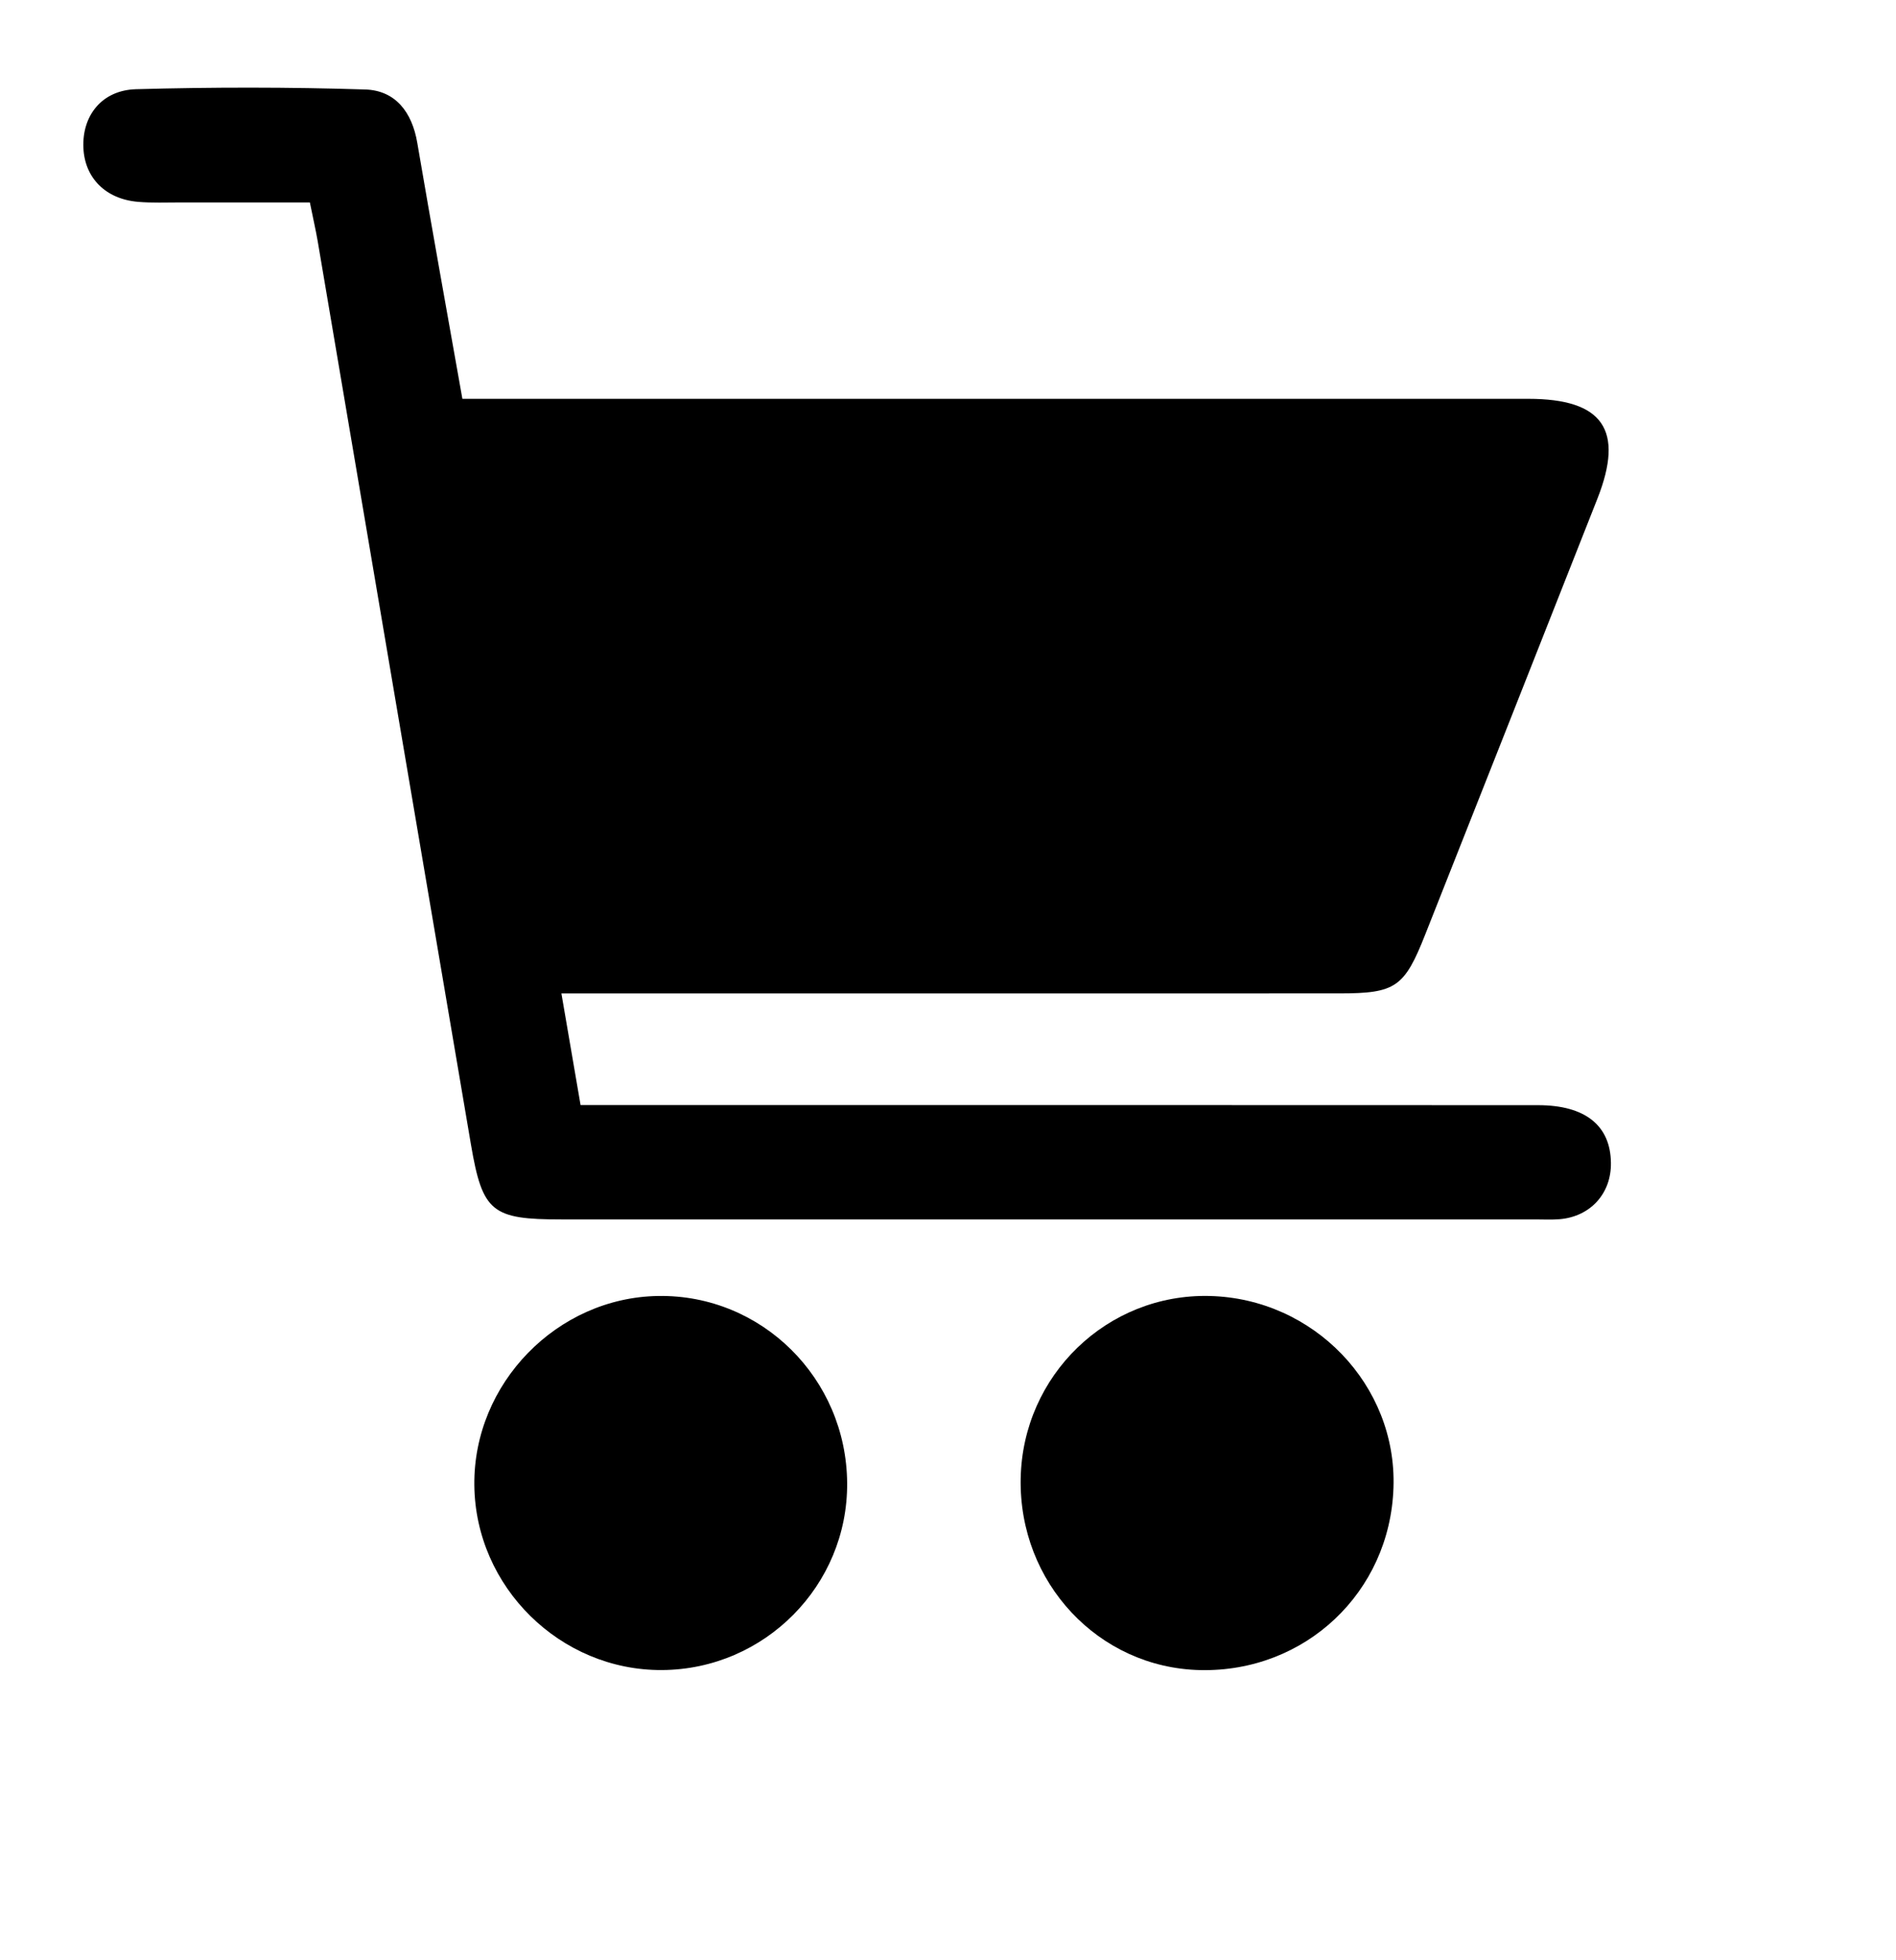
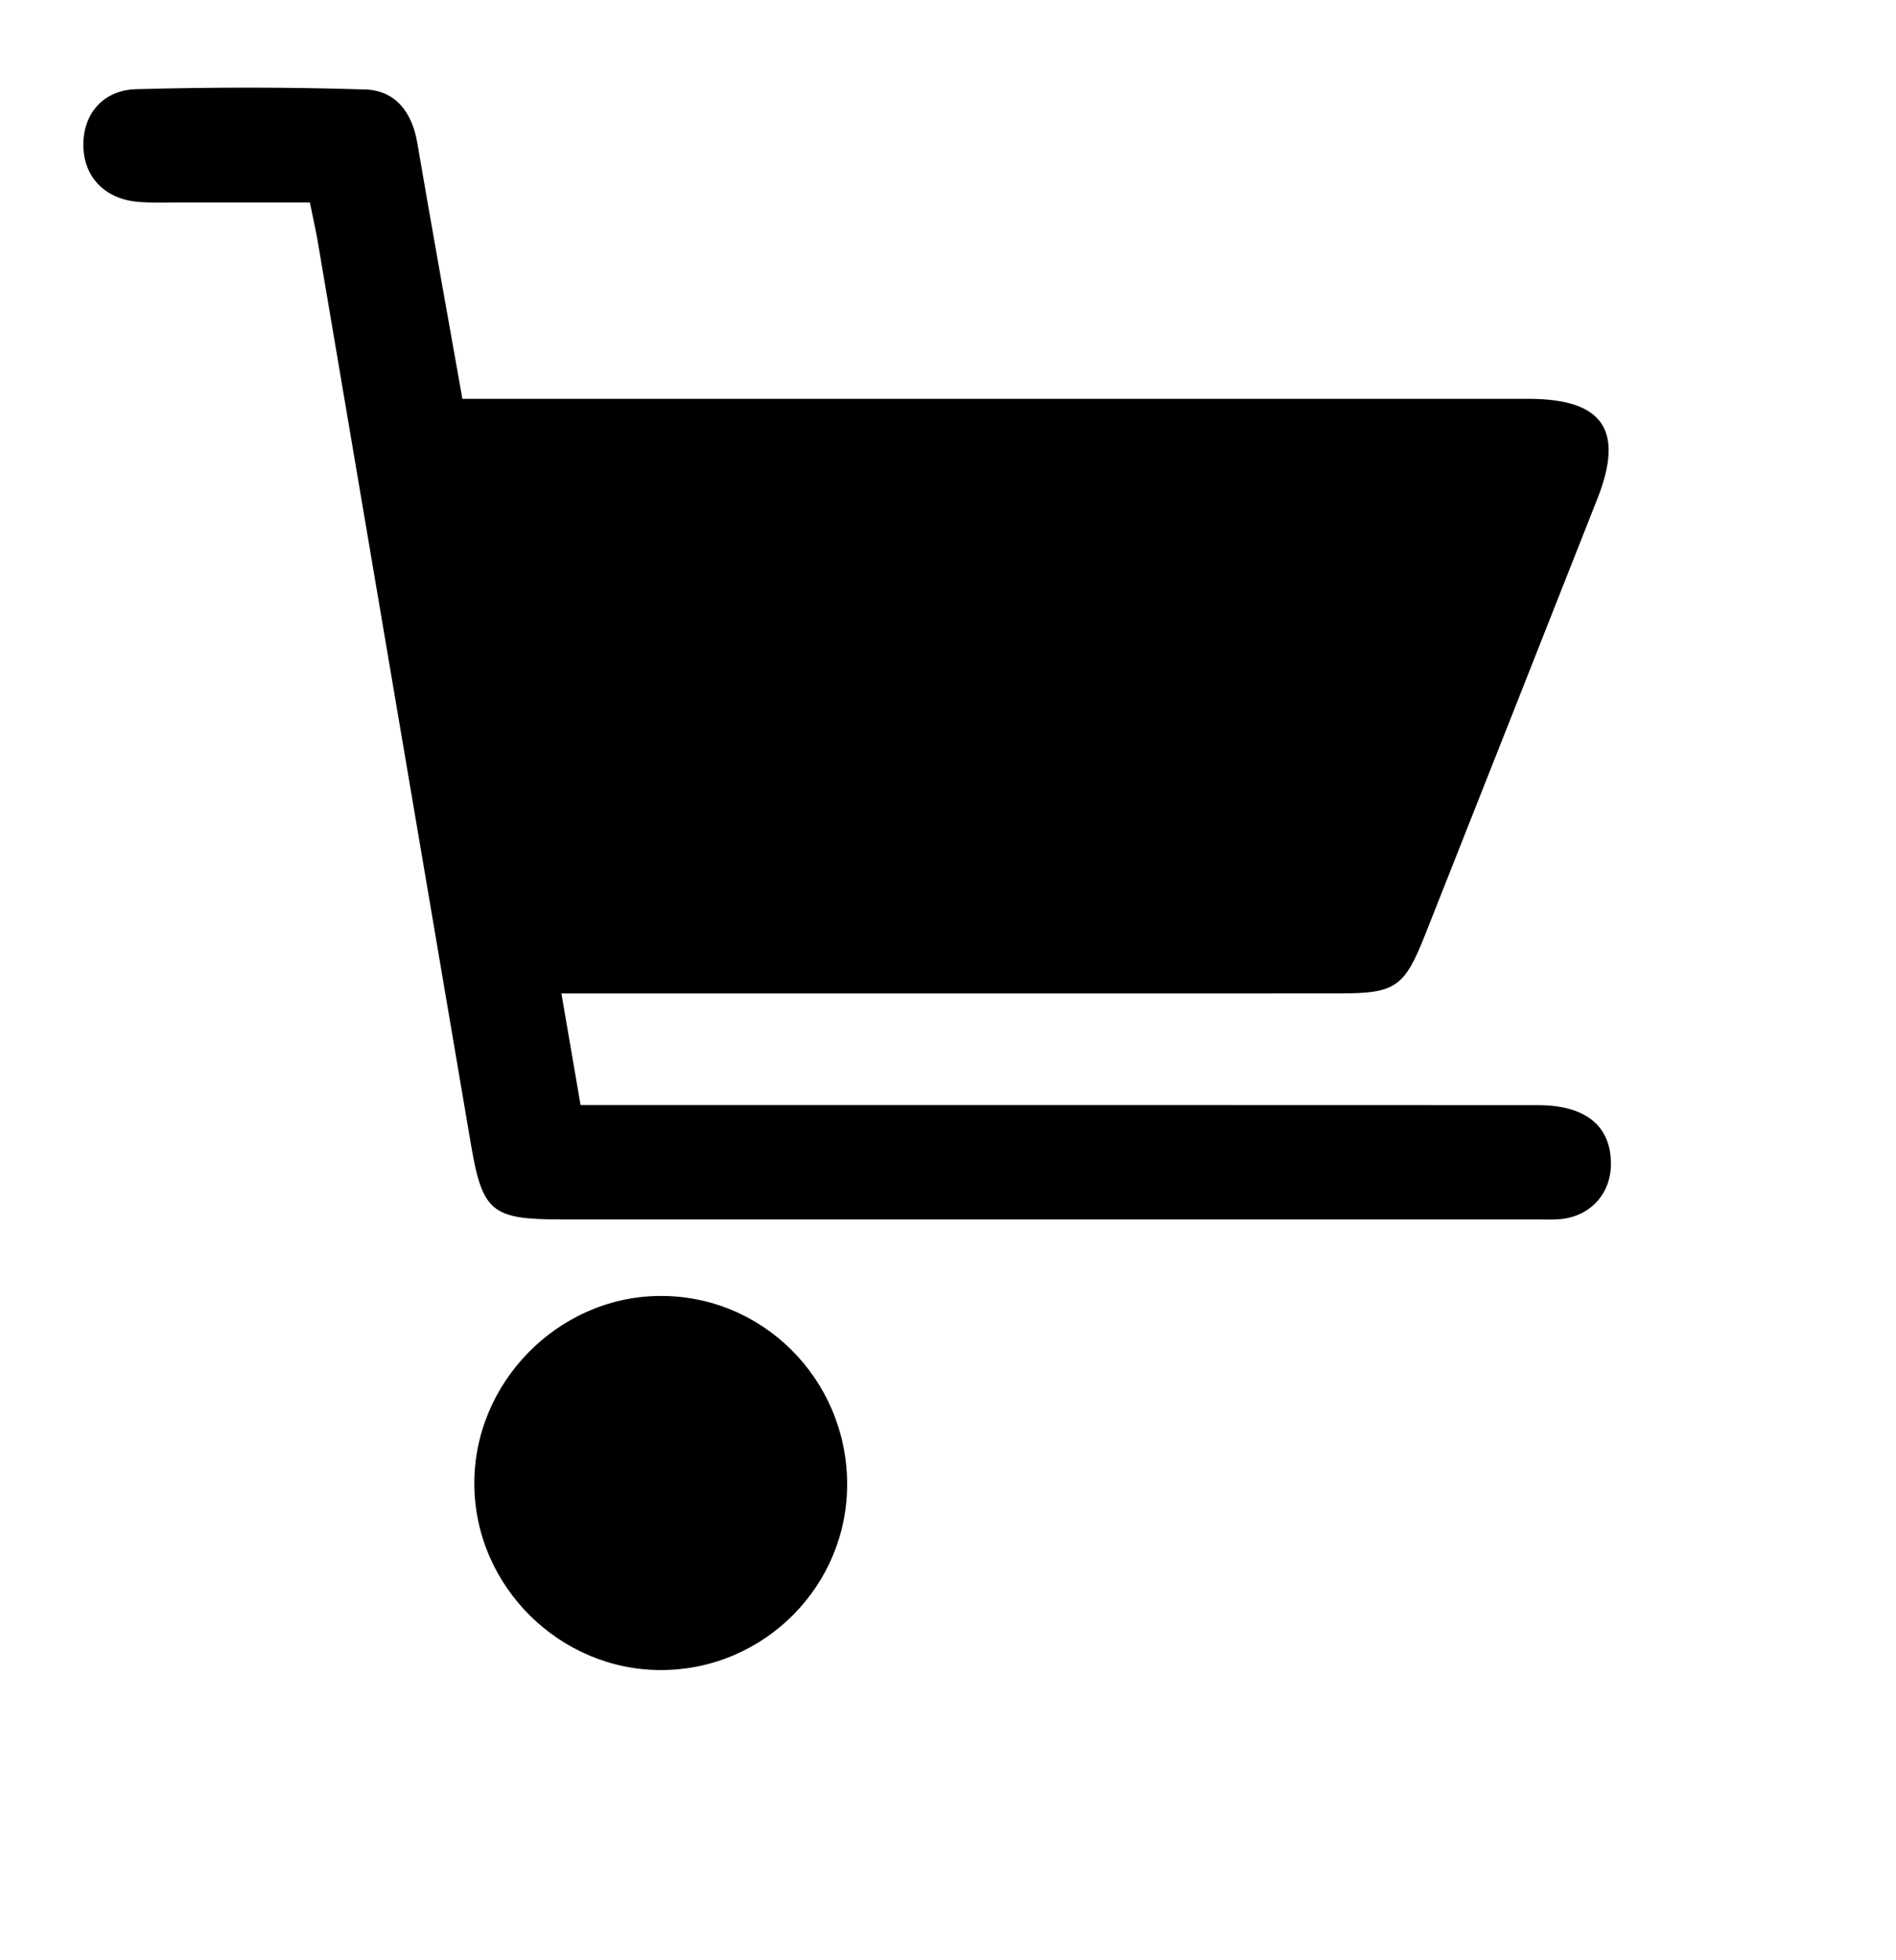
<svg xmlns="http://www.w3.org/2000/svg" version="1.1" id="Layer_1" x="0px" y="0px" width="40.763px" height="42.115px" viewBox="0 0 40.763 42.115" enable-background="new 0 0 40.763 42.115" xml:space="preserve">
  <g>
    <path fill-rule="evenodd" clip-rule="evenodd" d="M12.07,21.347c0.15,0.876,0.277,1.612,0.412,2.399c0.344,0,0.643,0,0.941,0   c6.549,0,13.096-0.002,19.645,0.002c1.014,0,1.557,0.438,1.566,1.239c0.01,0.657-0.439,1.154-1.1,1.211   c-0.176,0.015-0.354,0.005-0.529,0.005c-6.979,0-13.957,0-20.934,0c-1.494,0-1.697-0.154-1.945-1.605   C9.023,18.126,7.928,11.652,6.83,5.181C6.787,4.933,6.73,4.688,6.662,4.35c-0.936,0-1.863,0.001-2.789,0   c-0.303,0-0.607,0.013-0.908-0.013C2.27,4.277,1.822,3.824,1.793,3.178C1.762,2.489,2.186,1.938,2.924,1.917   c1.643-0.045,3.287-0.046,4.928,0.006c0.652,0.02,1.008,0.49,1.119,1.145C9.281,4.88,9.607,6.689,9.941,8.57   c0.328,0,0.625,0,0.922,0c7.332,0,14.665,0,21.995,0c1.605,0,2.068,0.669,1.486,2.144c-1.232,3.122-2.465,6.243-3.701,9.363   c-0.449,1.138-0.637,1.269-1.844,1.269c-5.232,0.002-10.465,0.001-15.7,0.001C12.801,21.347,12.502,21.347,12.07,21.347z" />
-     <path fill-rule="evenodd" clip-rule="evenodd" d="M26.002,27.848c2.242,0.052,4.033,1.915,3.957,4.119   c-0.074,2.25-1.9,3.969-4.156,3.92c-2.188-0.049-3.902-1.881-3.859-4.119C21.987,29.553,23.803,27.797,26.002,27.848z" />
    <path fill-rule="evenodd" clip-rule="evenodd" d="M18.213,31.869c0.016,2.199-1.773,4.004-3.98,4.017   c-2.188,0.013-4.014-1.786-4.035-3.974c-0.023-2.184,1.779-4.033,3.955-4.064C16.377,27.814,18.199,29.621,18.213,31.869z" />
  </g>
</svg>